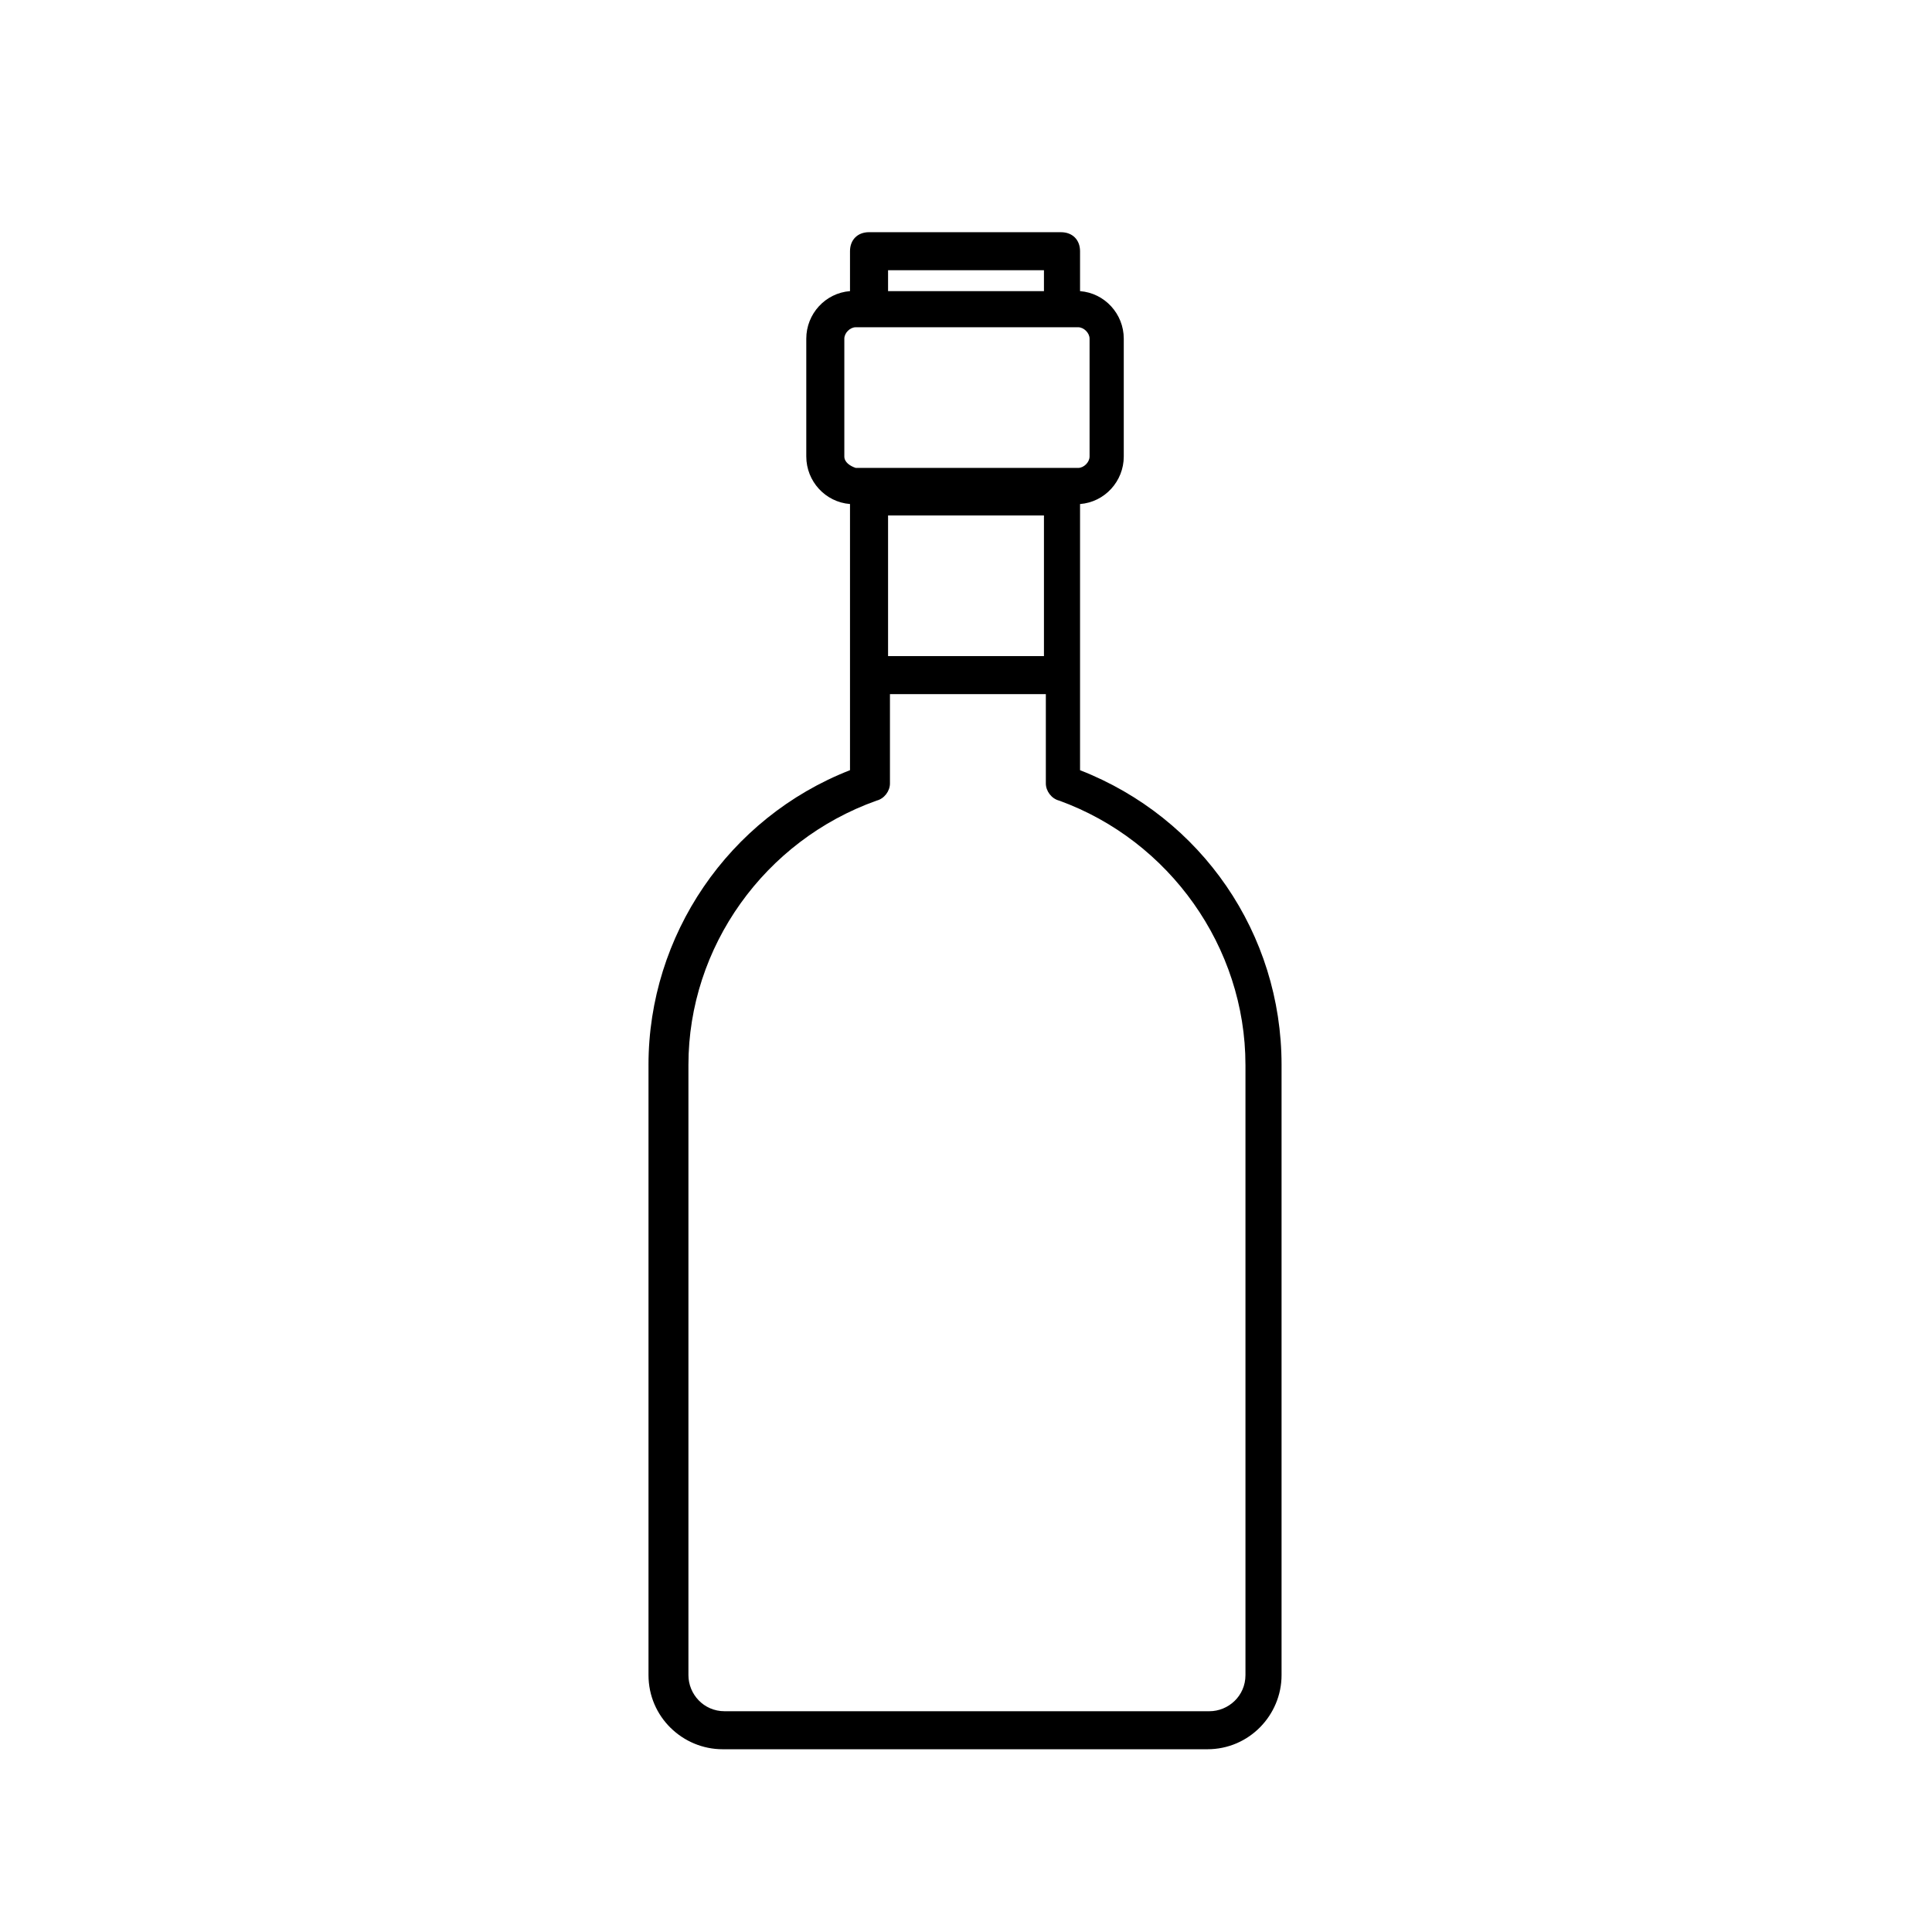
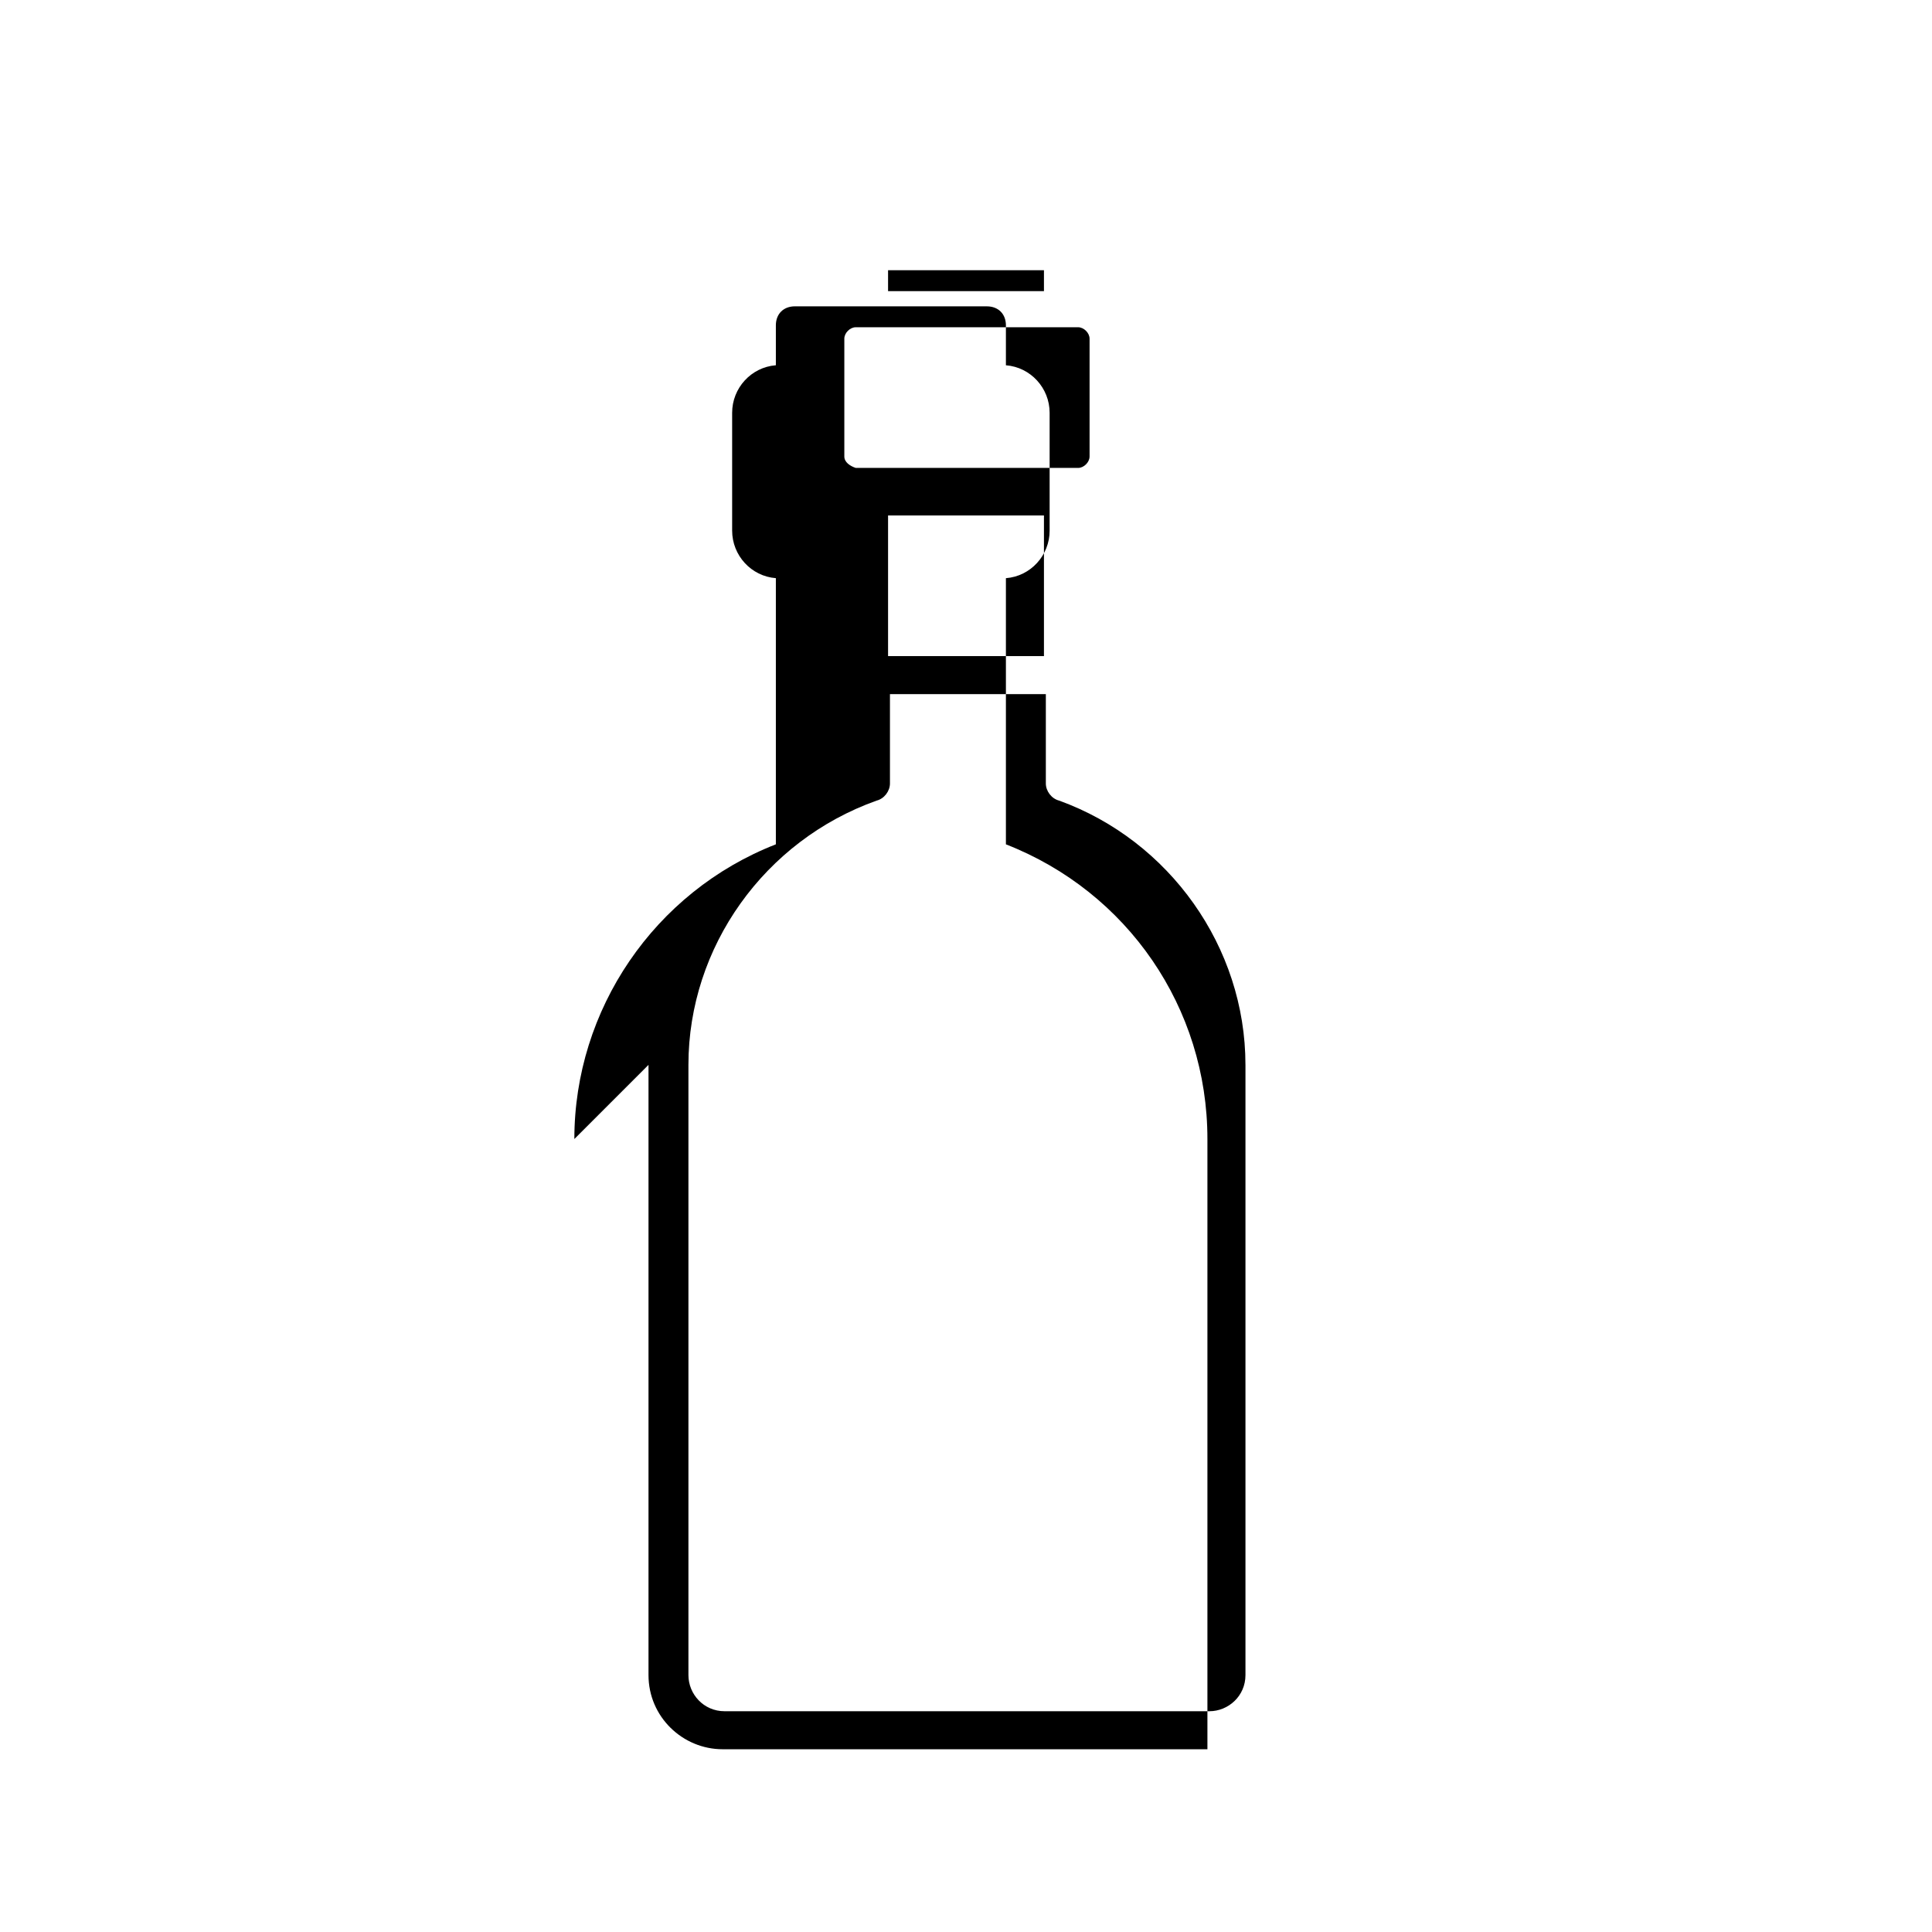
<svg xmlns="http://www.w3.org/2000/svg" fill="#000000" width="800px" height="800px" version="1.1" viewBox="144 144 512 512">
-   <path d="m315.86 426.2v161.72c0 11.082 9.07 19.648 19.648 19.648h128.47c11.082 0 19.648-9.07 19.648-19.648v-161.72c0-34.762-21.16-65.496-53.402-78.09v-70.535c6.551-0.504 11.586-6.047 11.586-12.594v-31.234c0-6.551-5.039-12.09-11.586-12.594v-10.578c0-3.023-2.016-5.039-5.039-5.039l-50.887-0.004c-3.023 0-5.039 2.016-5.039 5.039v10.578c-6.551 0.504-11.586 6.047-11.586 12.594v31.234c0 6.551 5.039 12.09 11.586 12.594v70.535c-32.242 12.602-53.402 43.836-53.402 78.094zm158.2 0v161.72c0 5.543-4.535 9.574-9.574 9.574h-128.47c-5.543 0-9.574-4.535-9.574-9.574v-161.72c0-31.234 20.152-59.449 49.879-70.031 2.016-0.504 3.527-2.519 3.527-4.535v-23.68h41.312v23.68c0 2.016 1.512 4.031 3.527 4.535 29.219 10.582 49.371 38.797 49.371 70.031zm-53.402-108.32h-41.312v-37.281h41.312zm0-102.27v5.543h-41.312v-5.543zm-52.902 49.371v-31.234c0-1.512 1.512-3.023 3.023-3.023h58.945c1.512 0 3.023 1.512 3.023 3.023v31.234c0 1.512-1.512 3.023-3.023 3.023h-58.945c-1.512-0.504-3.023-1.512-3.023-3.023z" />
+   <path d="m315.86 426.2v161.72c0 11.082 9.07 19.648 19.648 19.648h128.47v-161.72c0-34.762-21.16-65.496-53.402-78.09v-70.535c6.551-0.504 11.586-6.047 11.586-12.594v-31.234c0-6.551-5.039-12.09-11.586-12.594v-10.578c0-3.023-2.016-5.039-5.039-5.039l-50.887-0.004c-3.023 0-5.039 2.016-5.039 5.039v10.578c-6.551 0.504-11.586 6.047-11.586 12.594v31.234c0 6.551 5.039 12.09 11.586 12.594v70.535c-32.242 12.602-53.402 43.836-53.402 78.094zm158.2 0v161.72c0 5.543-4.535 9.574-9.574 9.574h-128.47c-5.543 0-9.574-4.535-9.574-9.574v-161.72c0-31.234 20.152-59.449 49.879-70.031 2.016-0.504 3.527-2.519 3.527-4.535v-23.68h41.312v23.68c0 2.016 1.512 4.031 3.527 4.535 29.219 10.582 49.371 38.797 49.371 70.031zm-53.402-108.32h-41.312v-37.281h41.312zm0-102.27v5.543h-41.312v-5.543zm-52.902 49.371v-31.234c0-1.512 1.512-3.023 3.023-3.023h58.945c1.512 0 3.023 1.512 3.023 3.023v31.234c0 1.512-1.512 3.023-3.023 3.023h-58.945c-1.512-0.504-3.023-1.512-3.023-3.023z" />
</svg>